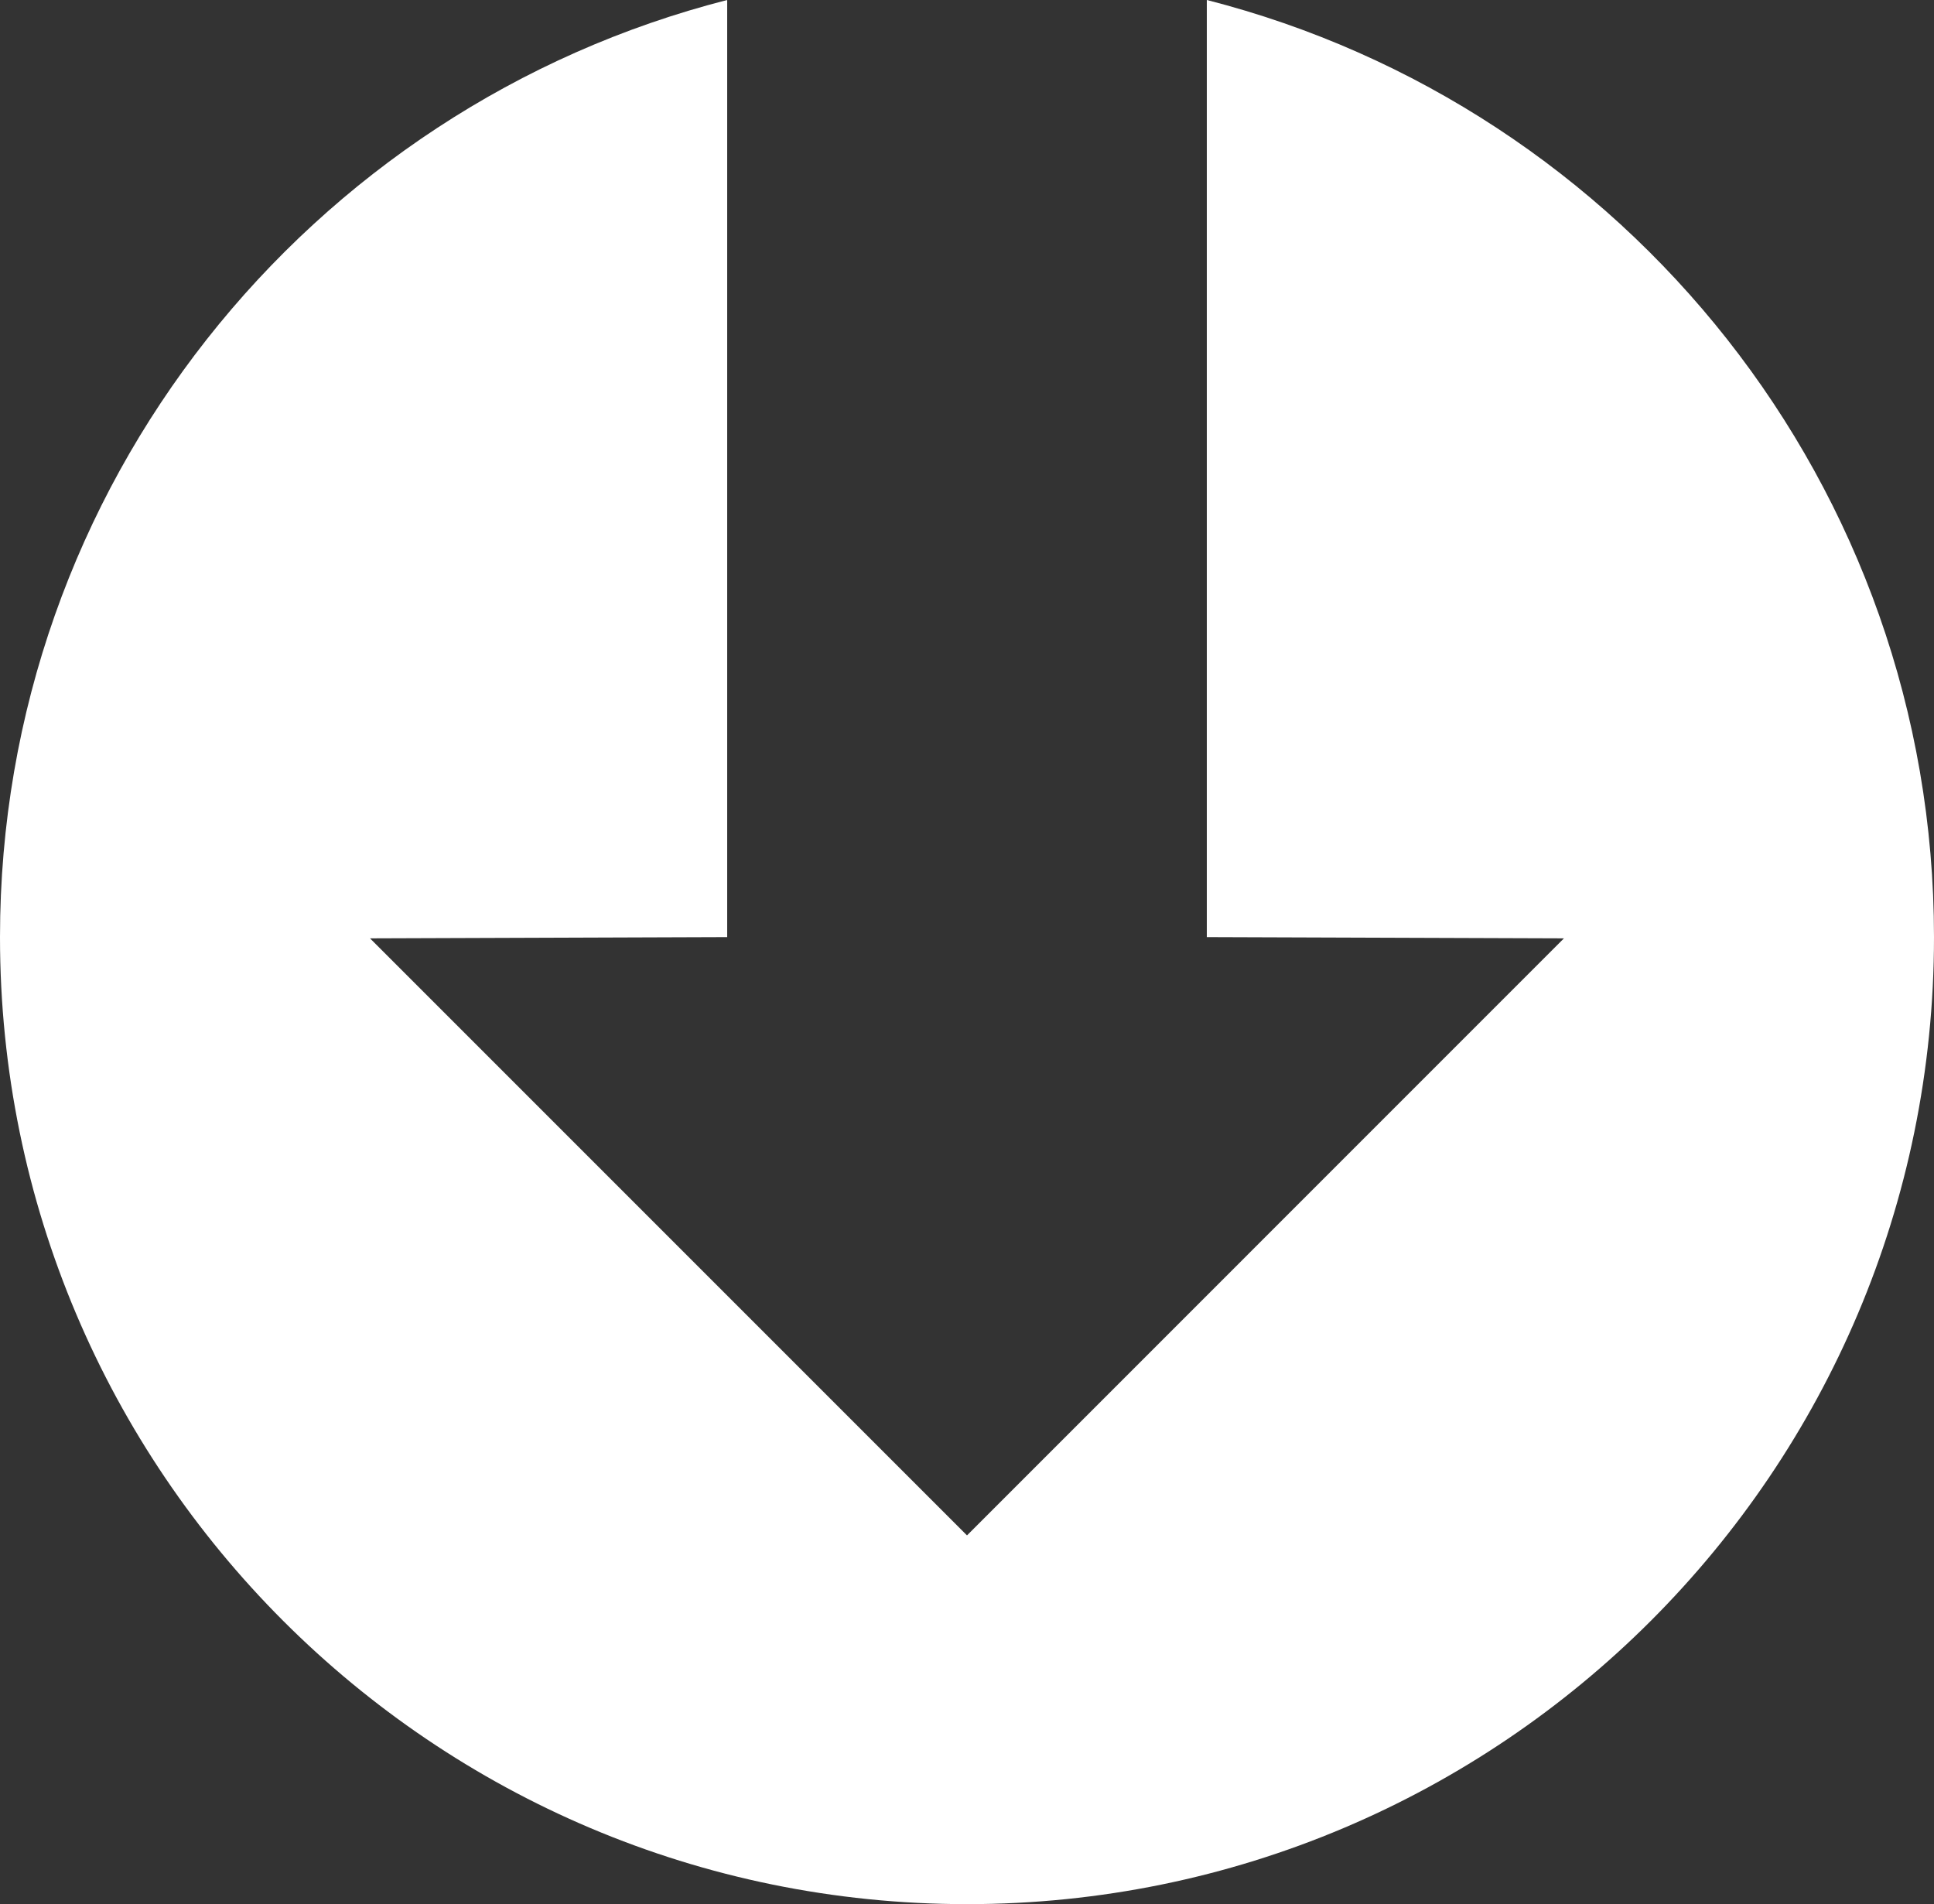
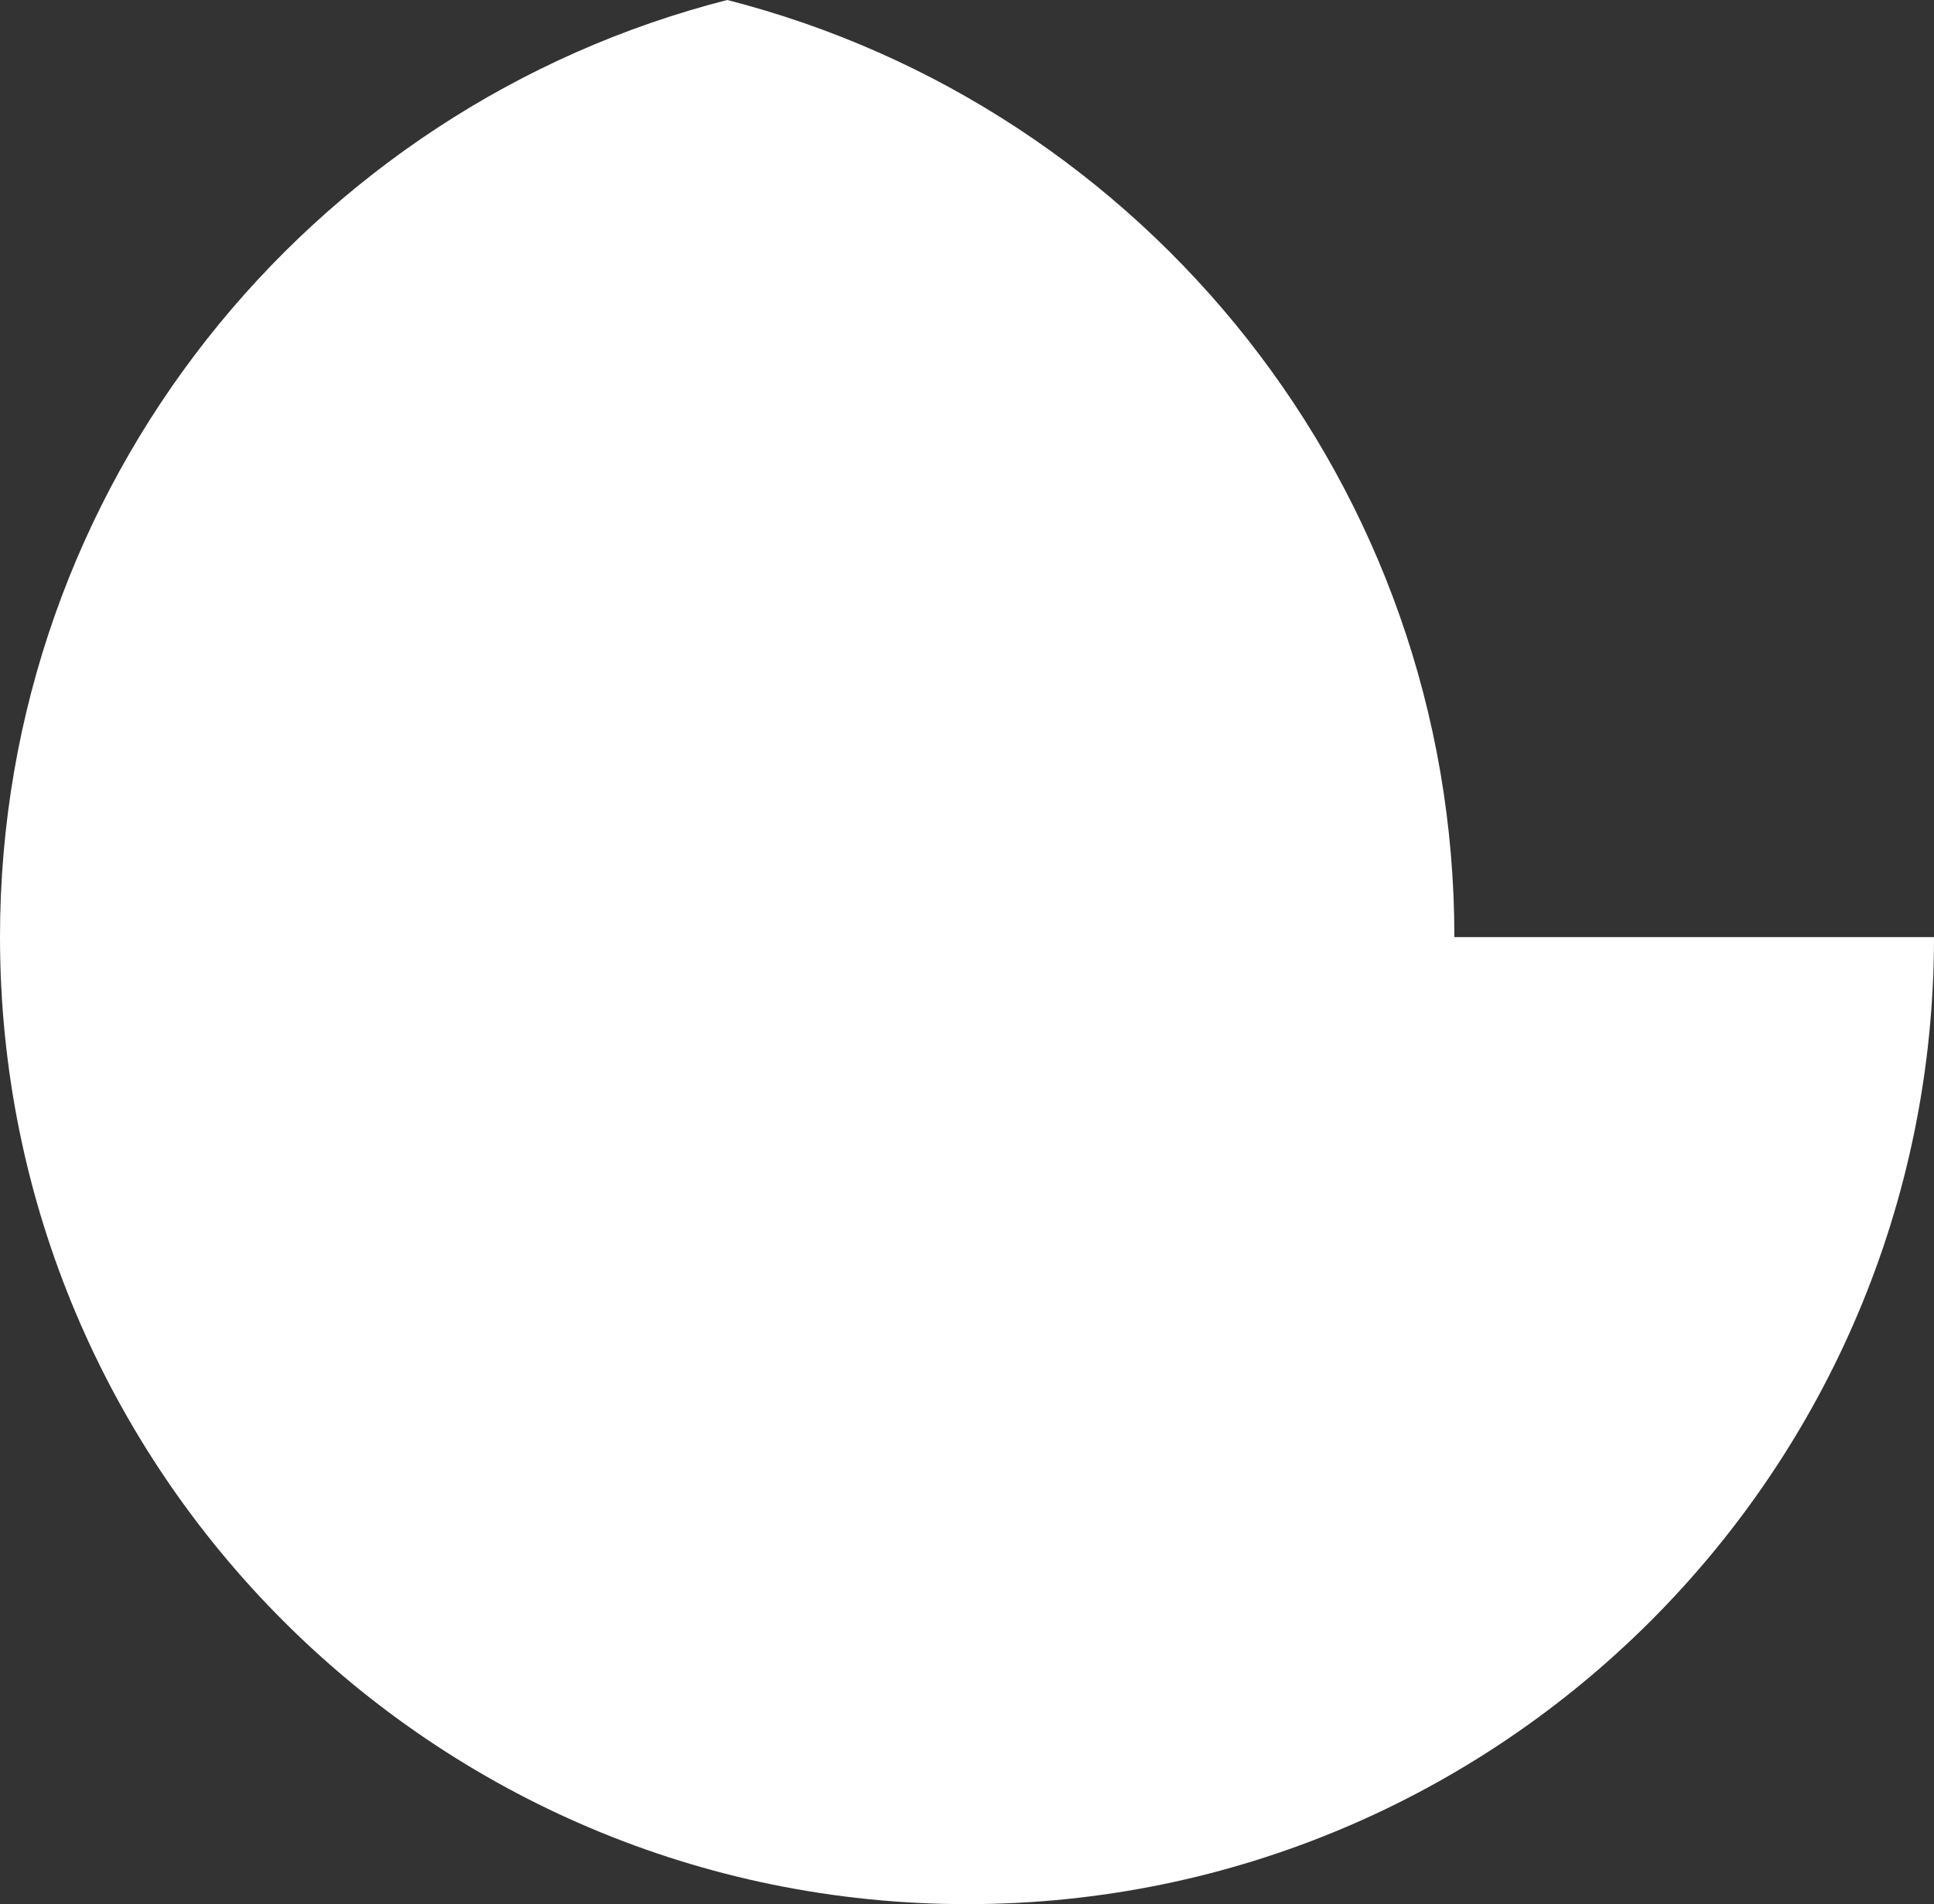
<svg xmlns="http://www.w3.org/2000/svg" id="a" data-name="Livello 1" width="1080" height="1063.232" viewBox="0 0 1080 1063.232">
  <rect x="0" y="0" width="1080" height="1063.232" fill="#333333" stroke="none" />
-   <path d="m1080,523.26c0,298.221-241.779,539.972-539.999,539.972S0,821.481,0,523.26C0,271.241,172.616,59.566,406.082,0v523.26l-199.456.697,333.375,333.374,333.346-333.374-199.427-.697V0c233.437,59.566,406.08,271.241,406.08,523.26Z" fill="#fff" />
+   <path d="m1080,523.26c0,298.221-241.779,539.972-539.999,539.972S0,821.481,0,523.26C0,271.241,172.616,59.566,406.082,0v523.26V0c233.437,59.566,406.08,271.241,406.08,523.26Z" fill="#fff" />
</svg>